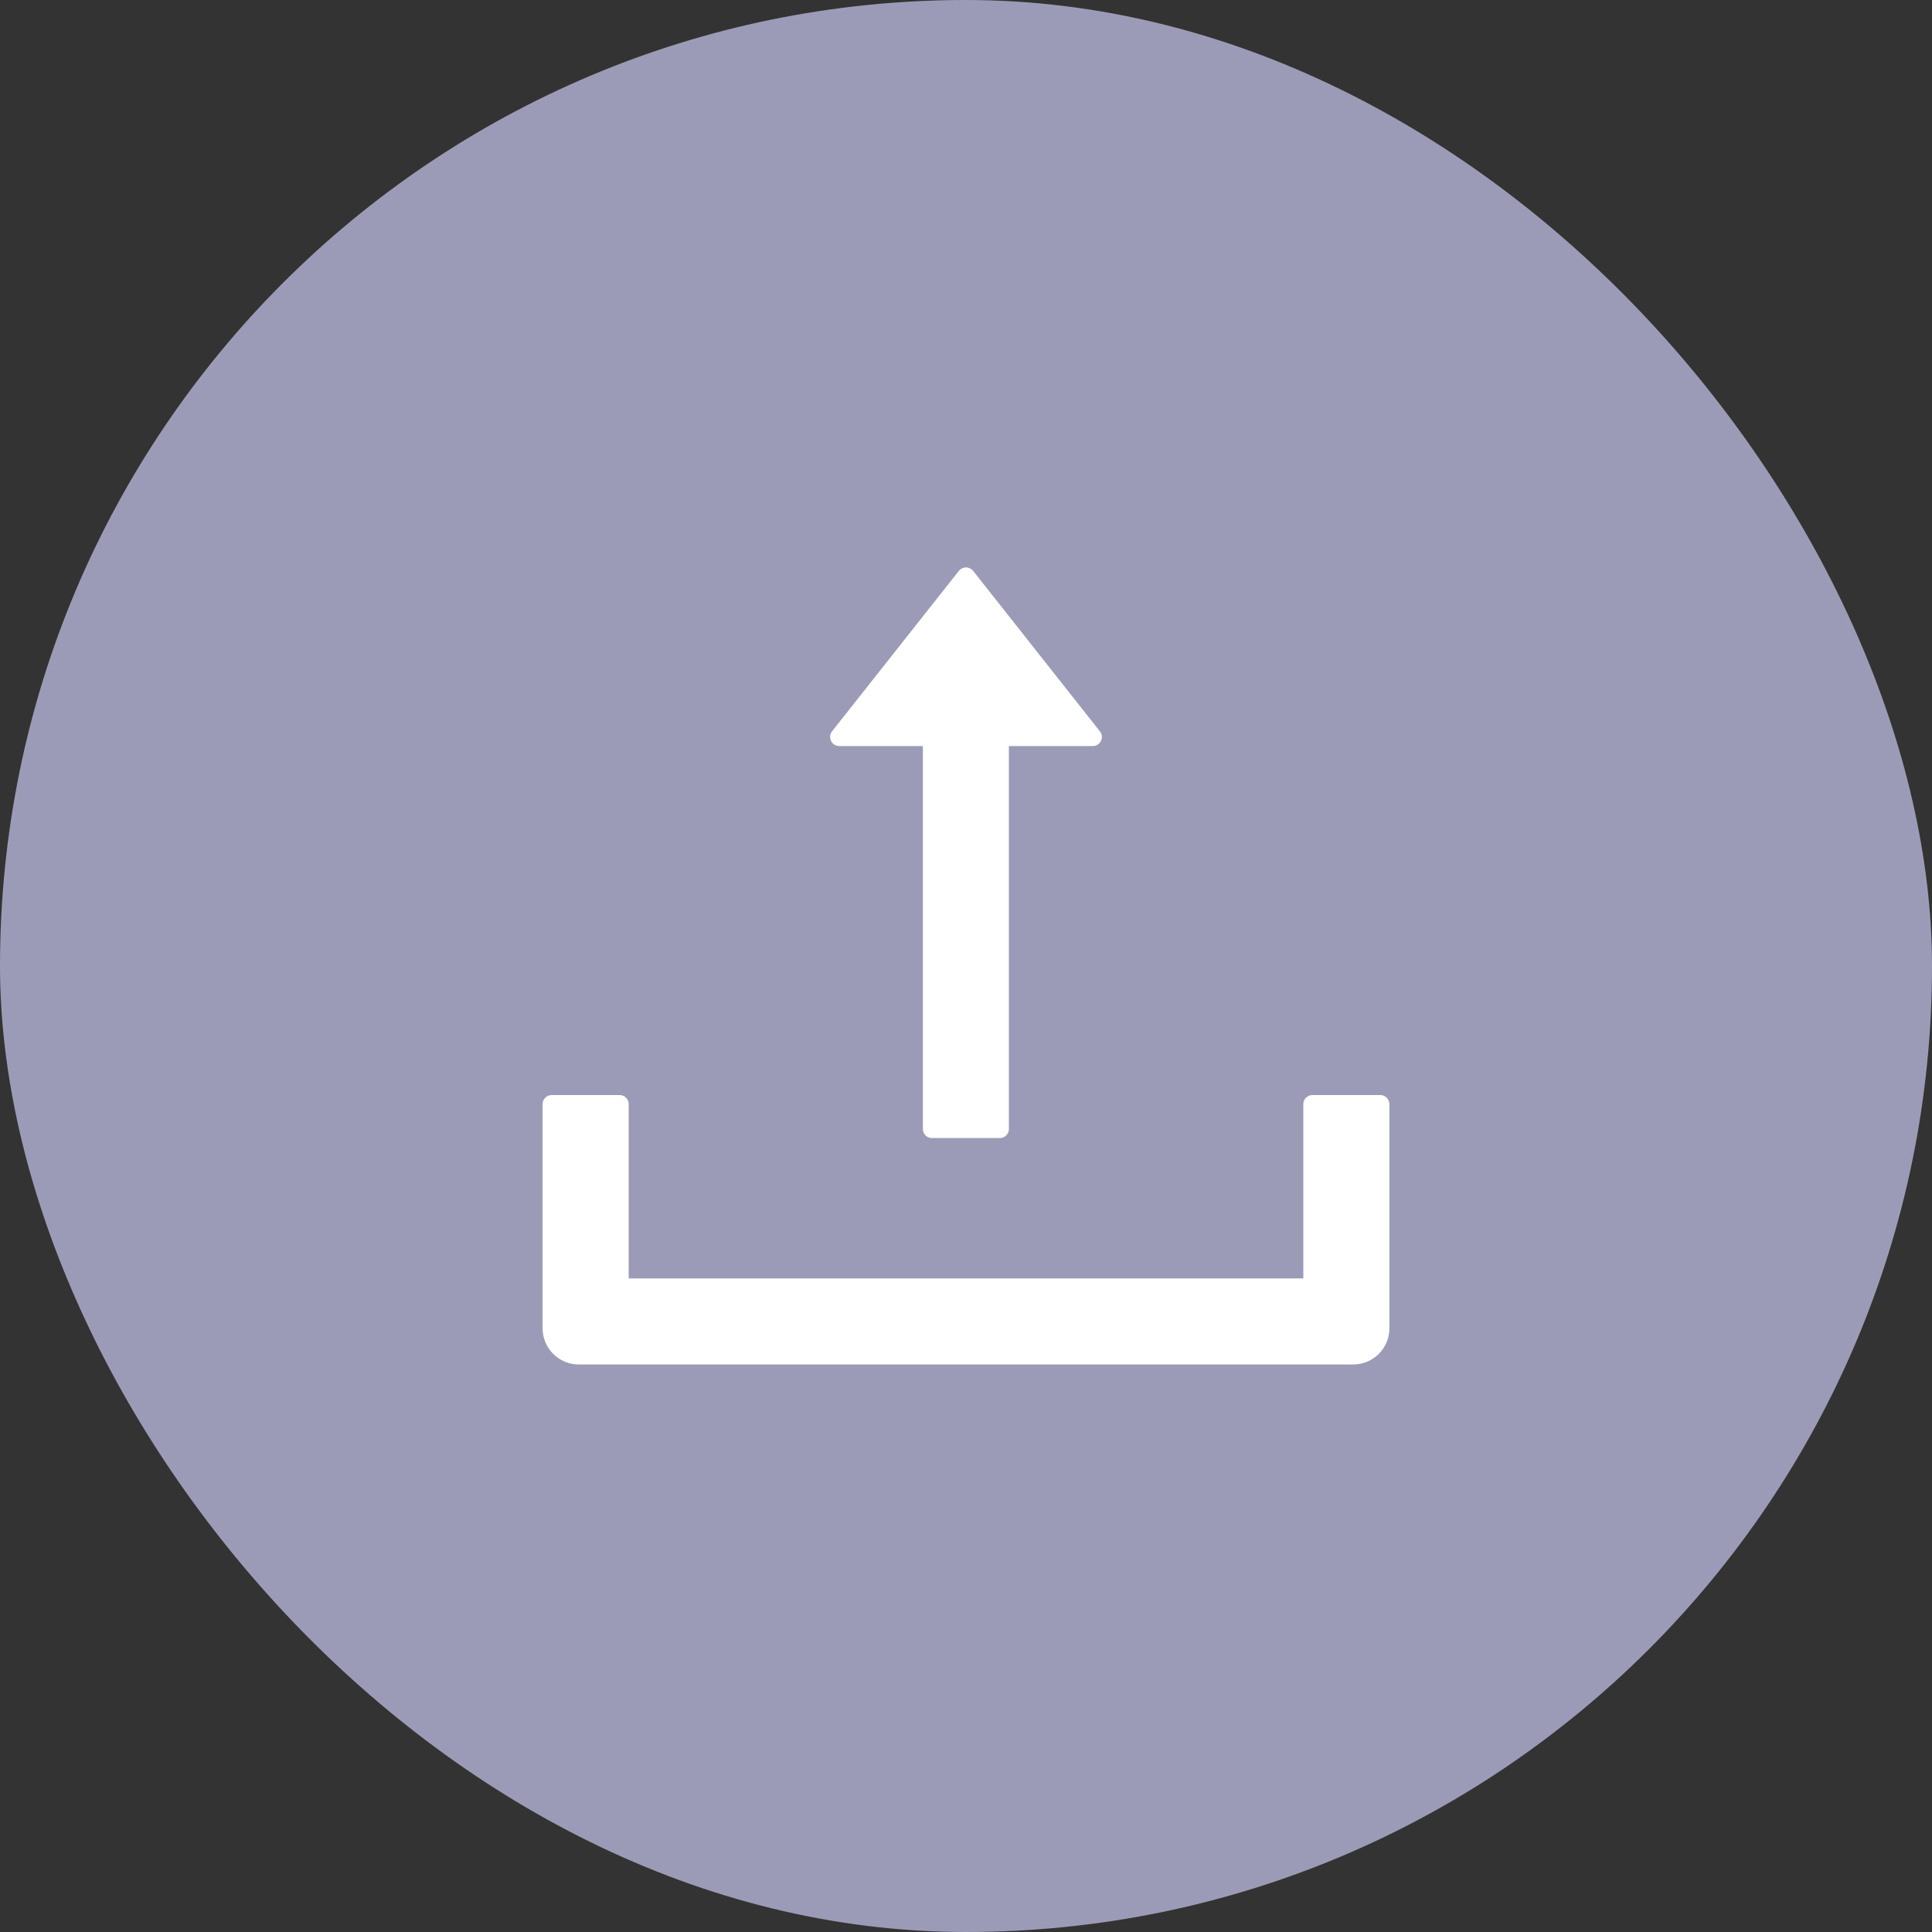
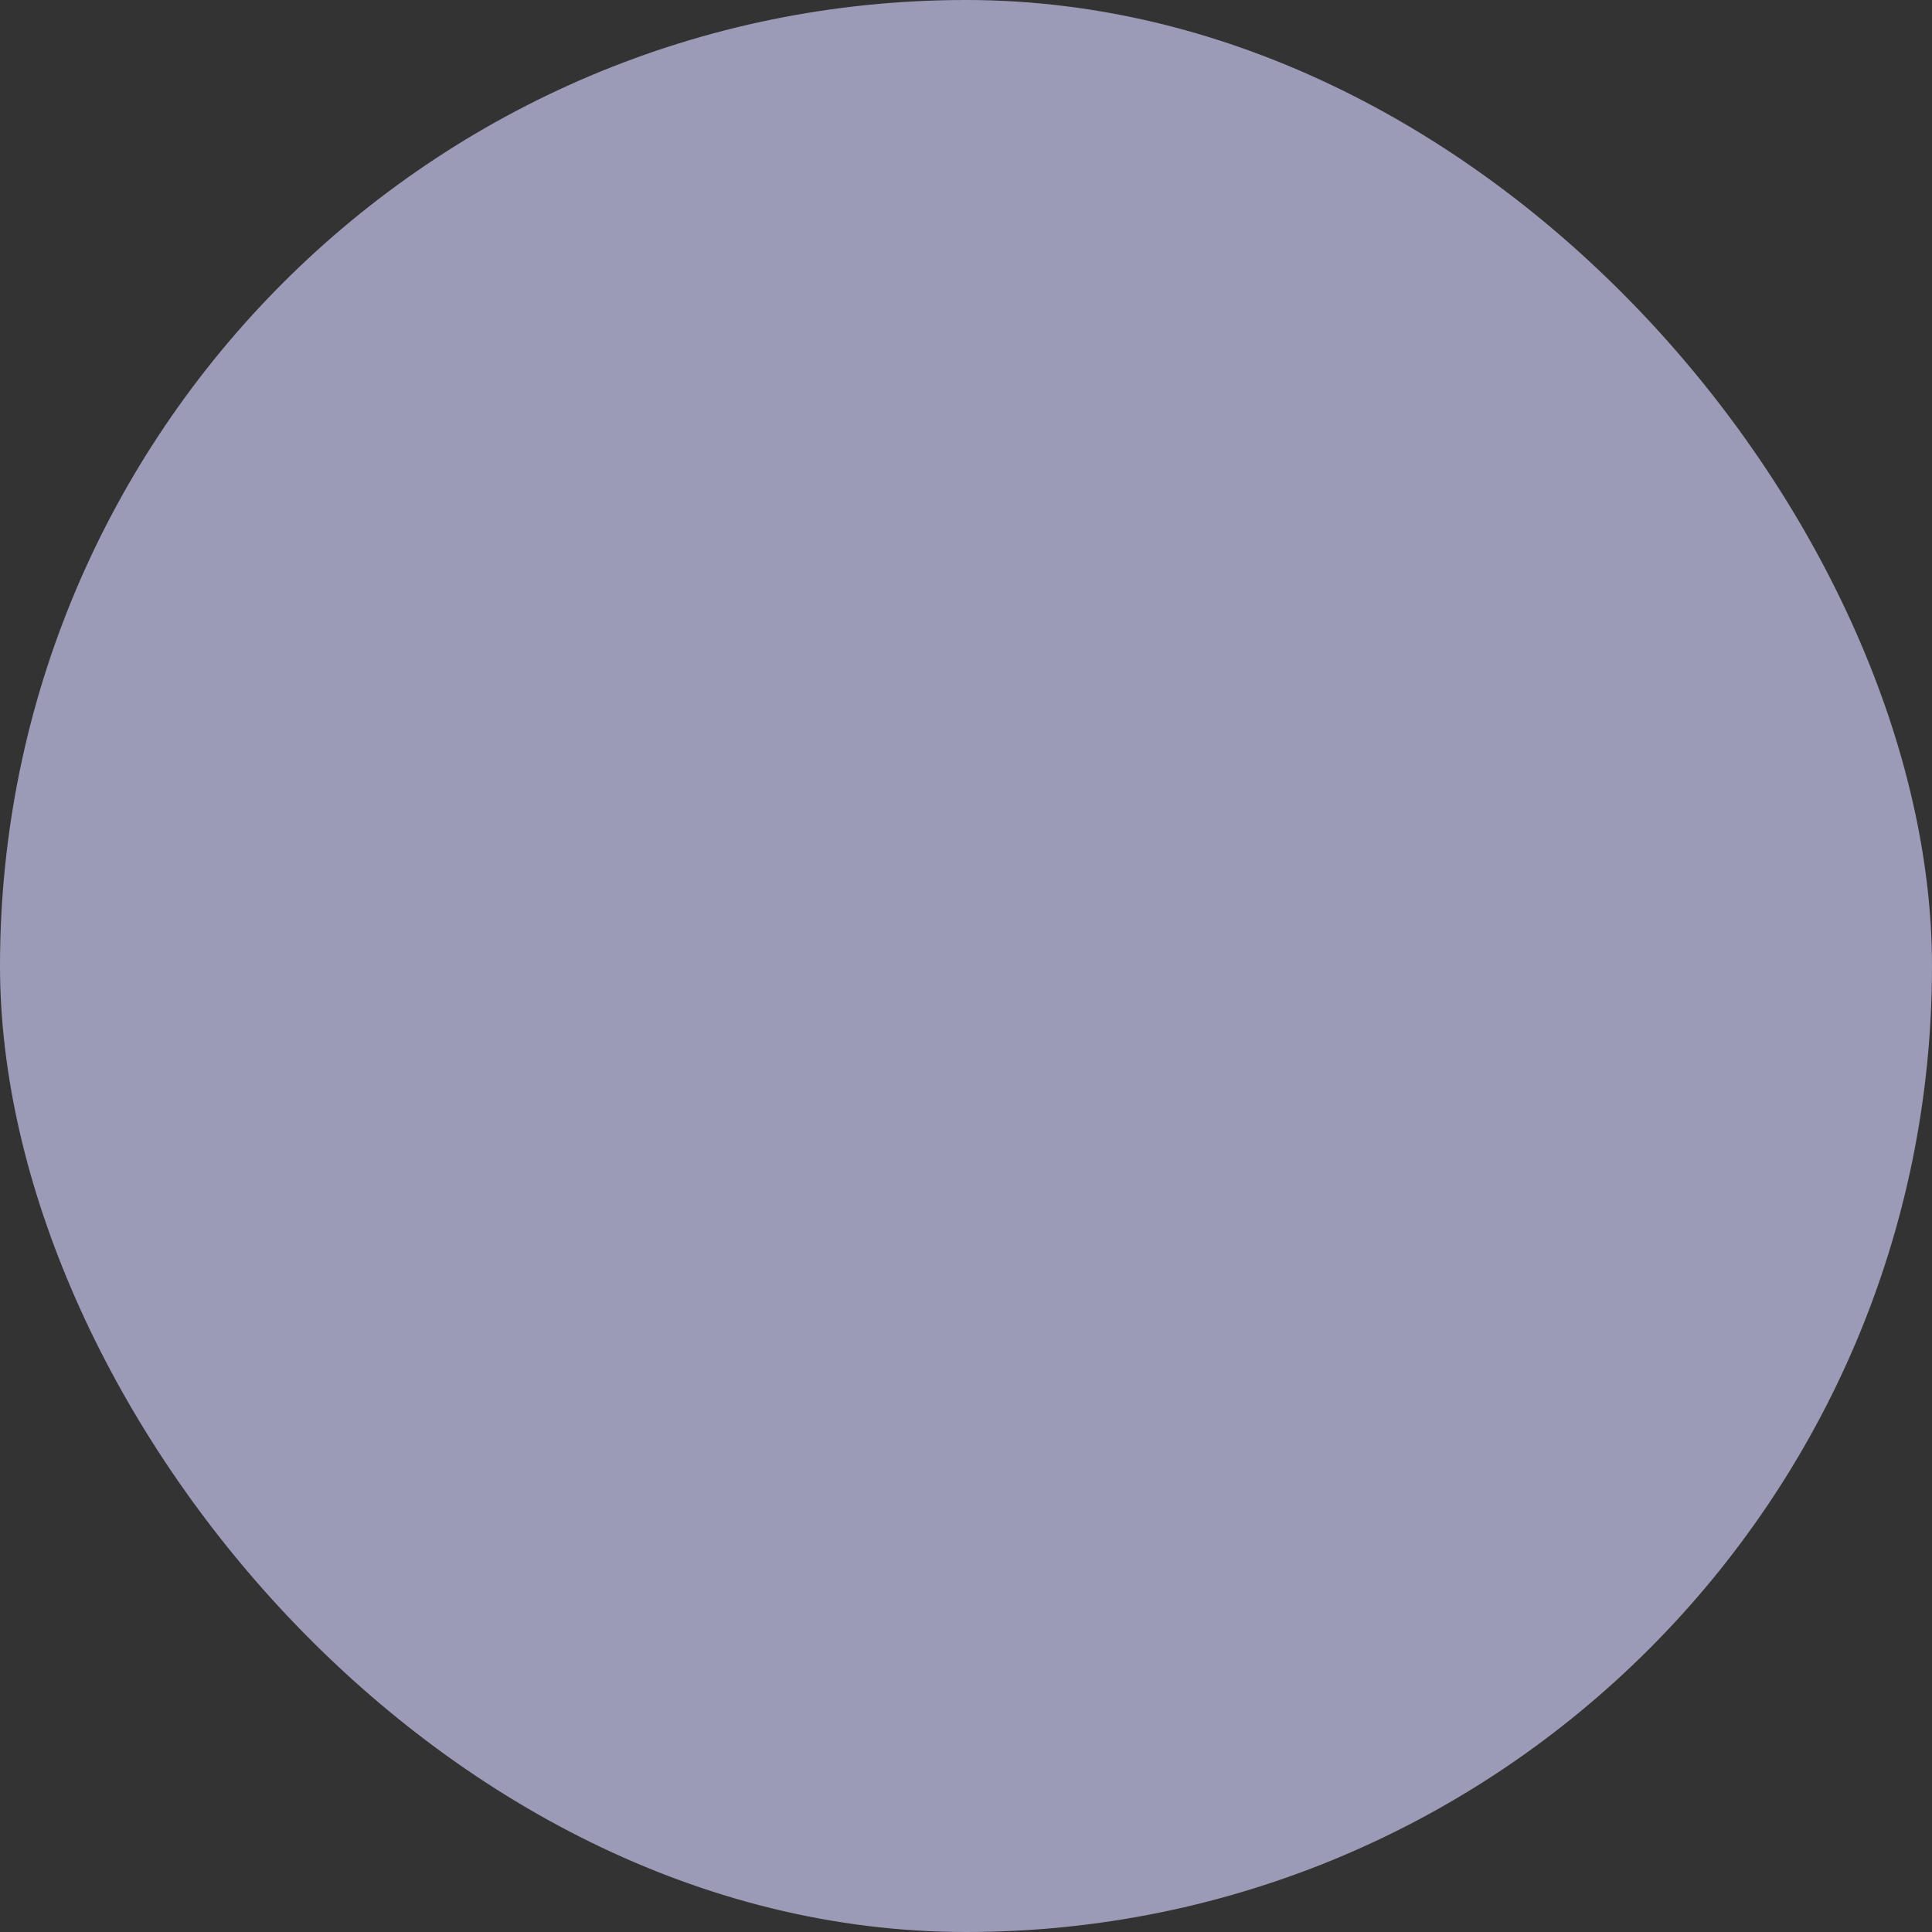
<svg xmlns="http://www.w3.org/2000/svg" width="40" height="40" viewBox="0 0 40 40" fill="none">
  <rect x="0" y="0" width="40" height="40" fill="#333333" stroke="none" />
  <rect width="40" height="40" rx="20" fill="#9C9BB7" />
-   <path d="M17.375 15.446H19.107V23.375C19.107 23.478 19.191 23.562 19.294 23.562H20.701C20.804 23.562 20.888 23.478 20.888 23.375V15.446H22.625C22.782 15.446 22.869 15.265 22.773 15.143L20.148 11.82C20.13 11.798 20.108 11.78 20.082 11.767C20.056 11.755 20.029 11.748 20 11.748C19.971 11.748 19.944 11.755 19.918 11.767C19.892 11.78 19.87 11.798 19.852 11.82L17.227 15.141C17.131 15.265 17.218 15.446 17.375 15.446ZM28.578 22.672H27.172C27.069 22.672 26.984 22.756 26.984 22.859V26.468H13.016V22.859C13.016 22.756 12.931 22.672 12.828 22.672H11.422C11.319 22.672 11.234 22.756 11.234 22.859V27.5C11.234 27.915 11.569 28.25 11.984 28.25H28.016C28.43 28.25 28.766 27.915 28.766 27.5V22.859C28.766 22.756 28.681 22.672 28.578 22.672Z" fill="white" />
</svg>